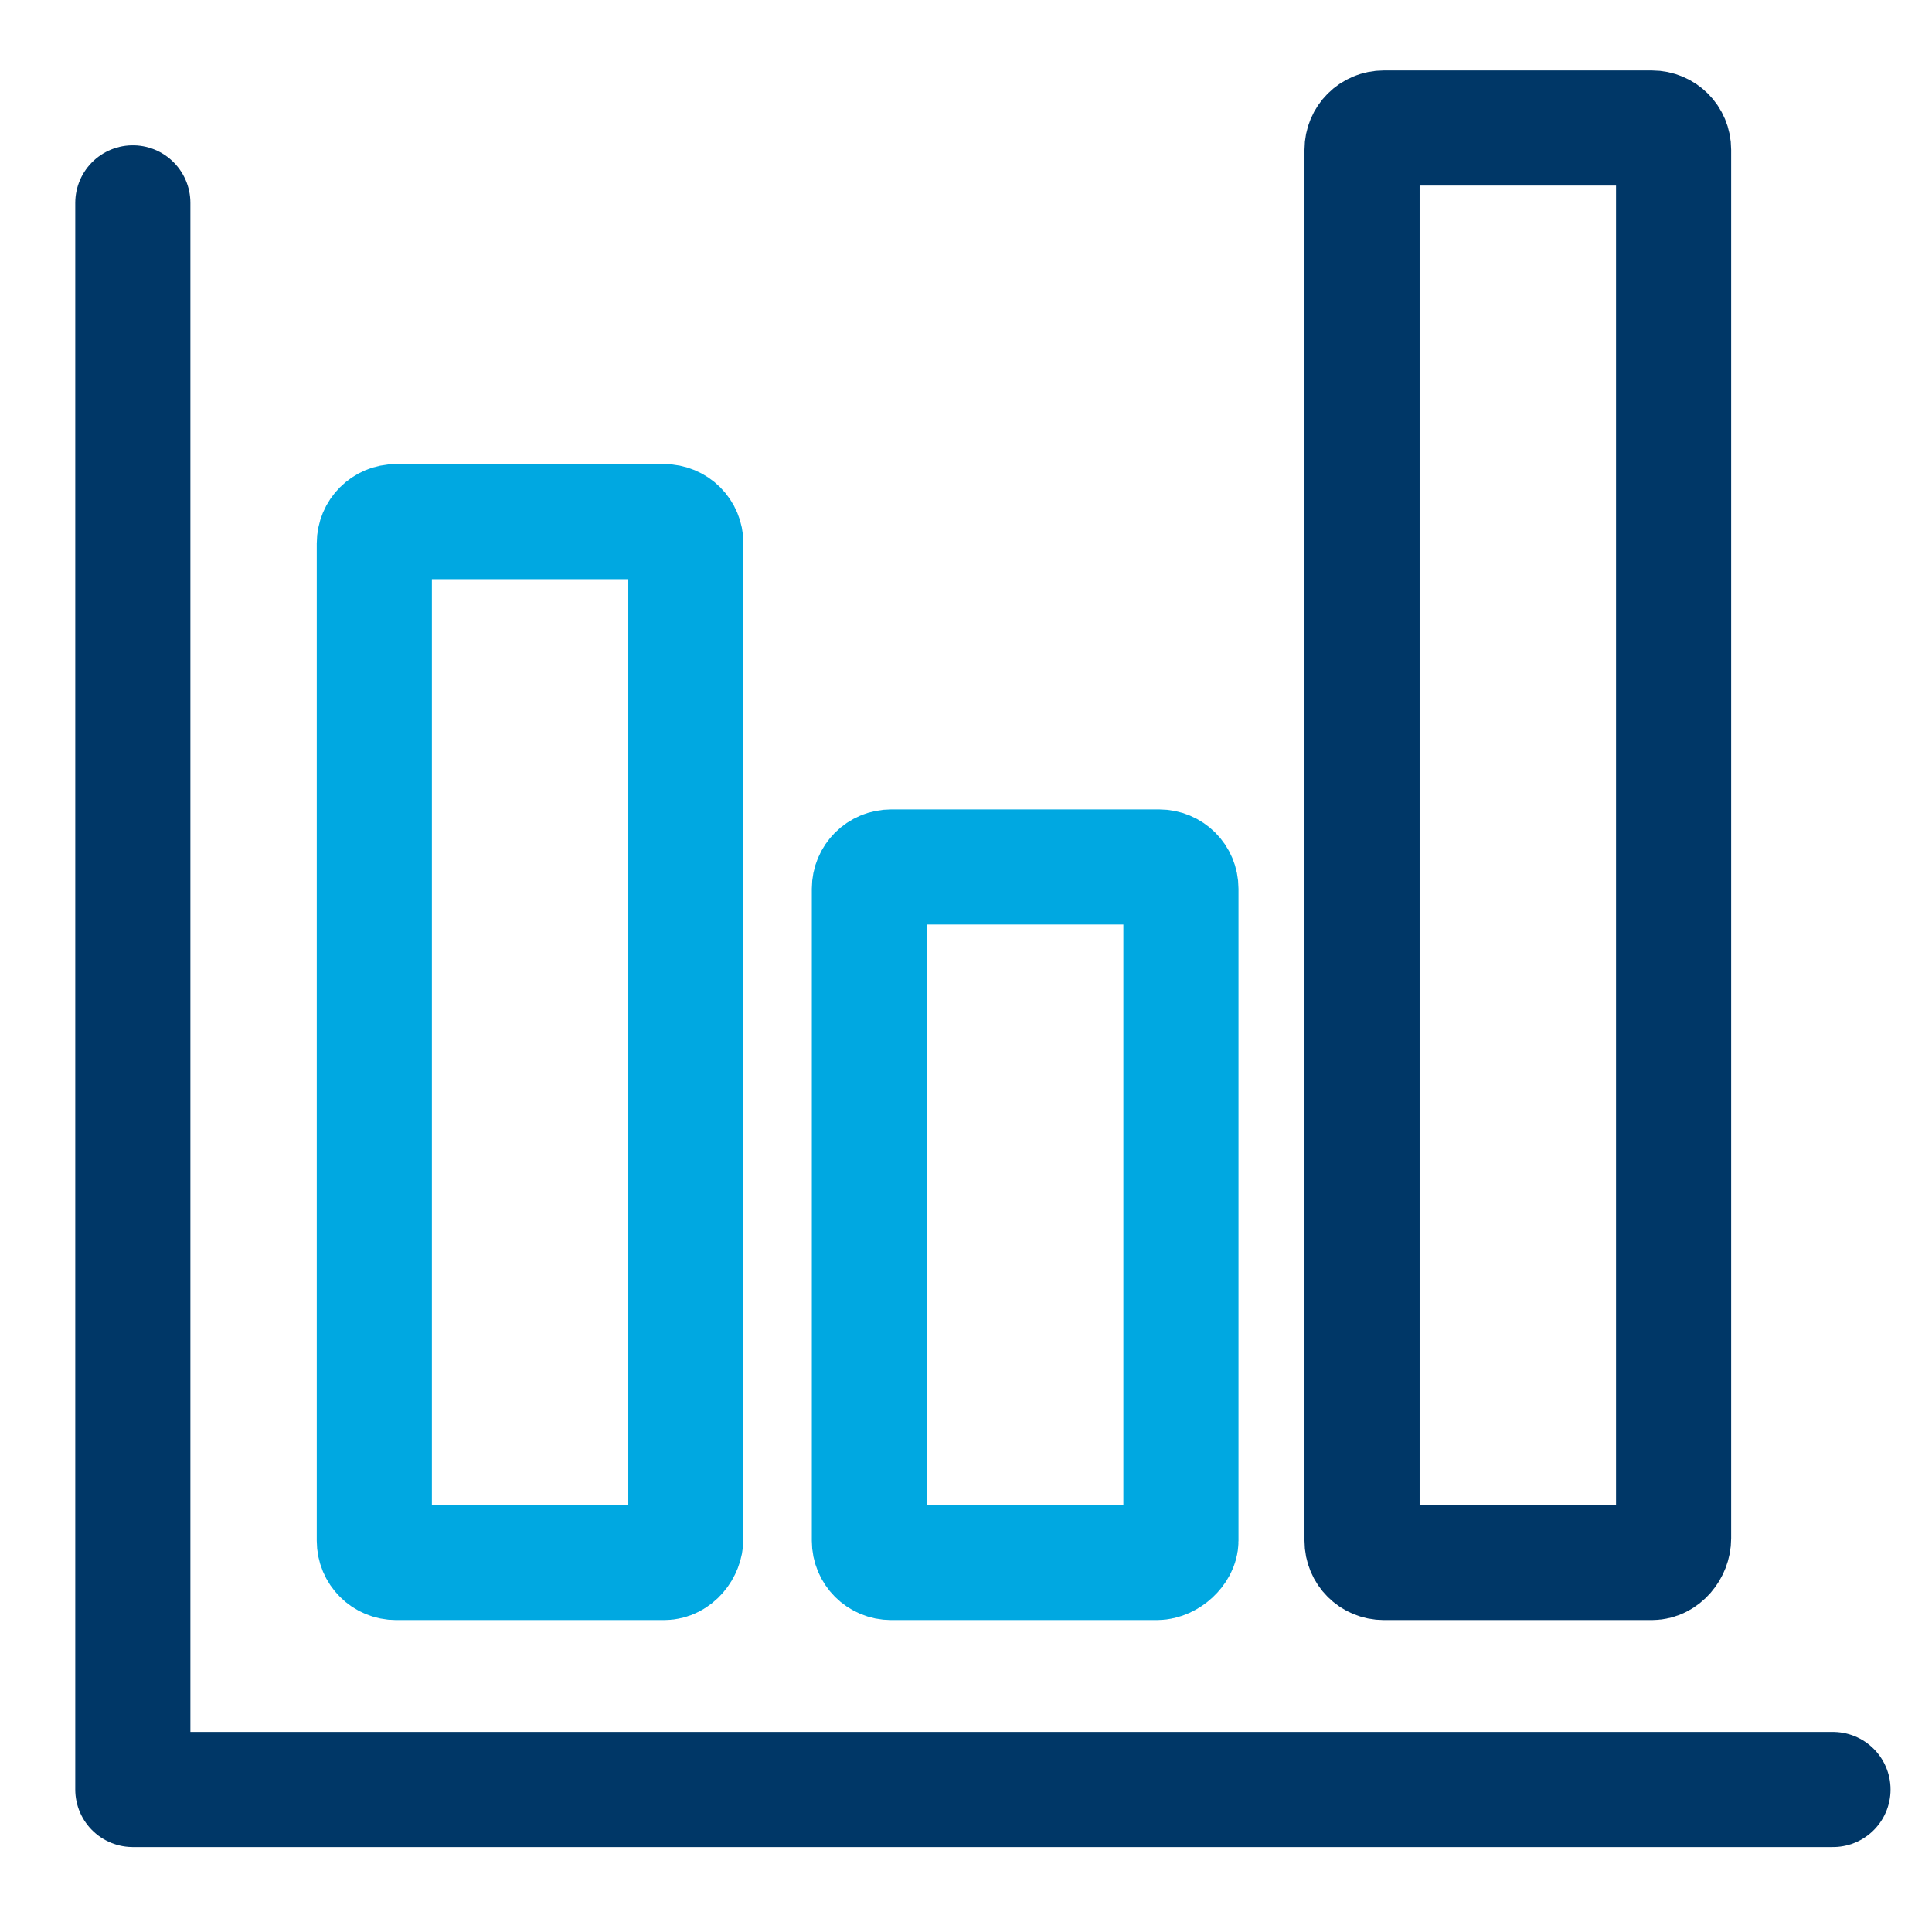
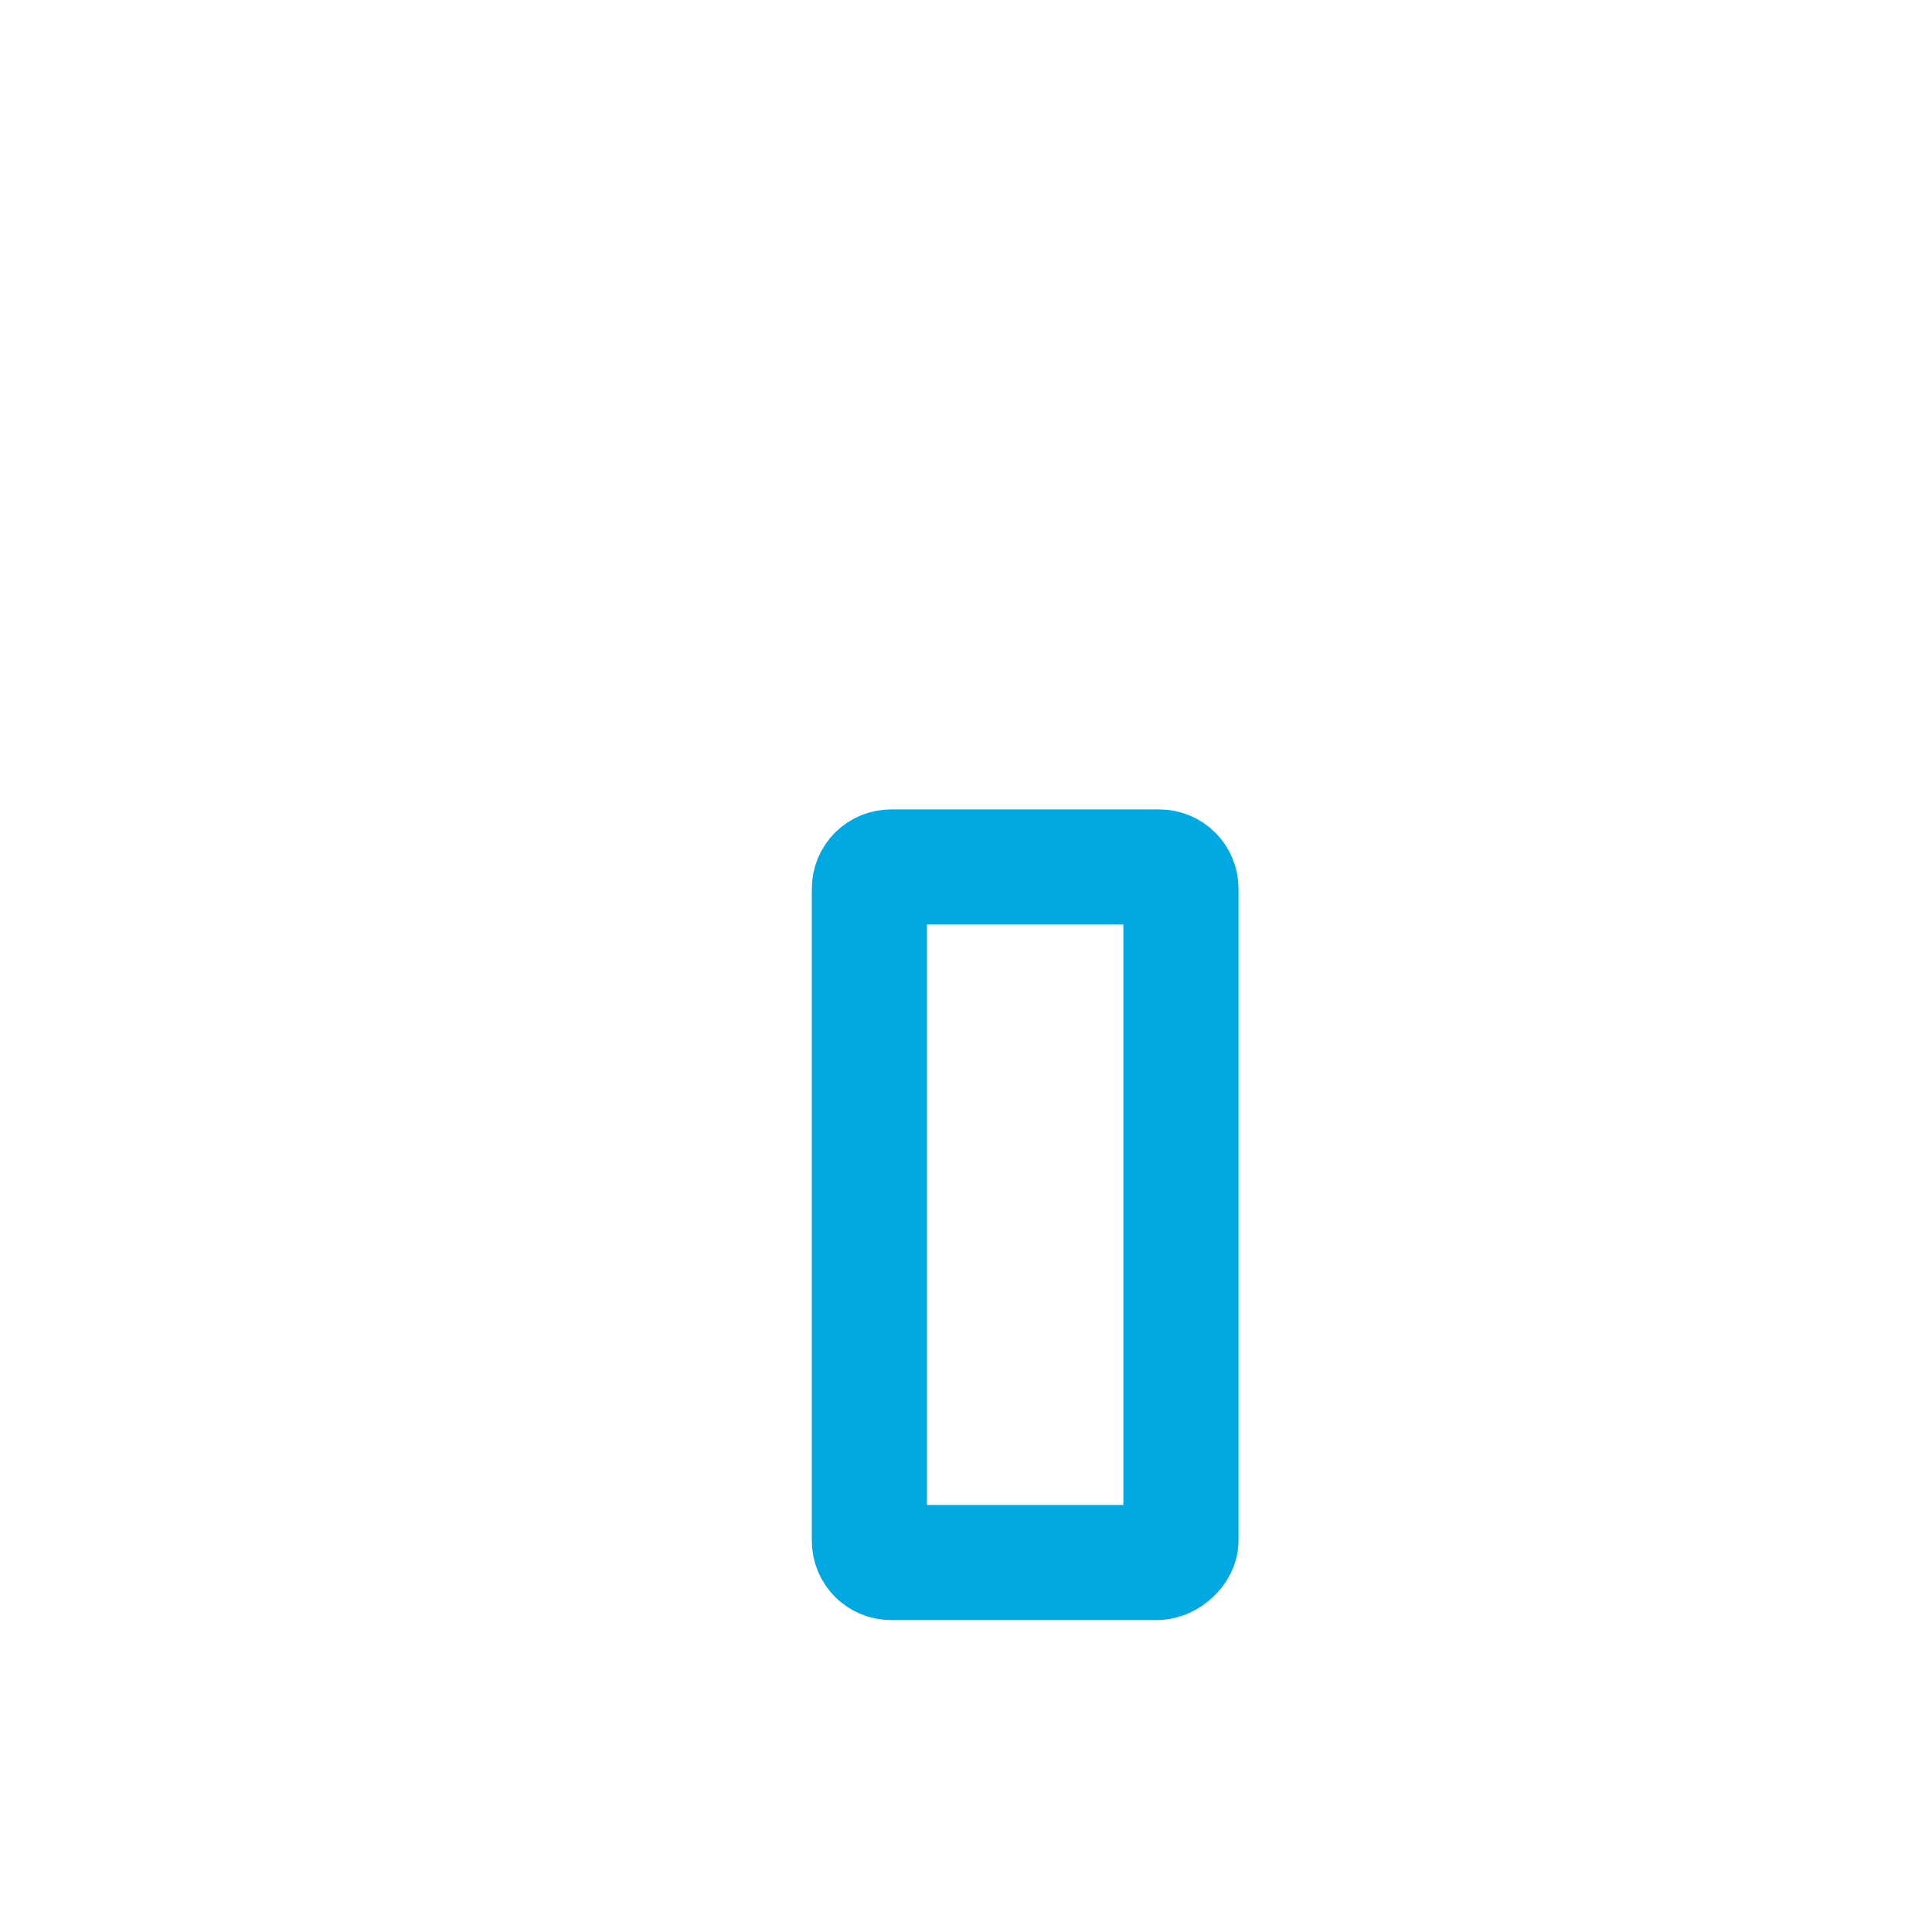
<svg xmlns="http://www.w3.org/2000/svg" version="1.1" id="Layer_1" x="0px" y="0px" viewBox="0 0 80 80" style="enable-background:new 0 0 80 80;" xml:space="preserve">
  <style type="text/css">
	.st0{fill:none;stroke:#00A8E1;stroke-width:4.767;stroke-linecap:round;stroke-linejoin:round;stroke-miterlimit:10;}
	.st1{fill:none;stroke:#003767;stroke-width:4.767;stroke-linecap:round;stroke-linejoin:round;stroke-miterlimit:10;}
</style>
  <g>
-     <path class="st0" d="M27.5,64.7H16.4c-0.5,0-0.9-0.4-0.9-0.9V22.5c0-0.5,0.4-0.9,0.9-0.9h11.1c0.5,0,0.9,0.4,0.9,0.9v41.2   C28.4,64.2,28,64.7,27.5,64.7z" />
    <path class="st0" d="M47.9,64.7H36.9c-0.5,0-0.9-0.4-0.9-0.9v-27c0-0.5,0.4-0.9,0.9-0.9h11.1c0.5,0,0.9,0.4,0.9,0.9v27   C48.9,64.2,48.4,64.7,47.9,64.7z" />
-     <path class="st1" d="M68.4,64.7H57.3c-0.5,0-0.9-0.4-0.9-0.9V6.2c0-0.5,0.4-0.9,0.9-0.9h11.1c0.5,0,0.9,0.4,0.9,0.9v57.5   C69.3,64.2,68.9,64.7,68.4,64.7z" />
  </g>
-   <polyline class="st1" points="5.5,8.4 5.5,74.1 75.9,74.1 " />
</svg>